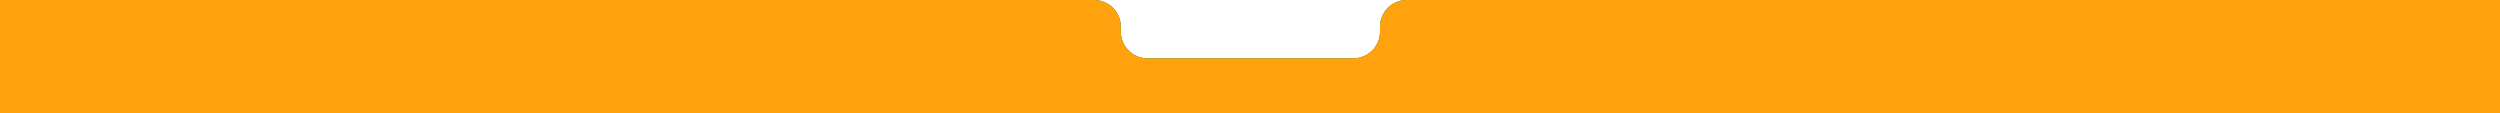
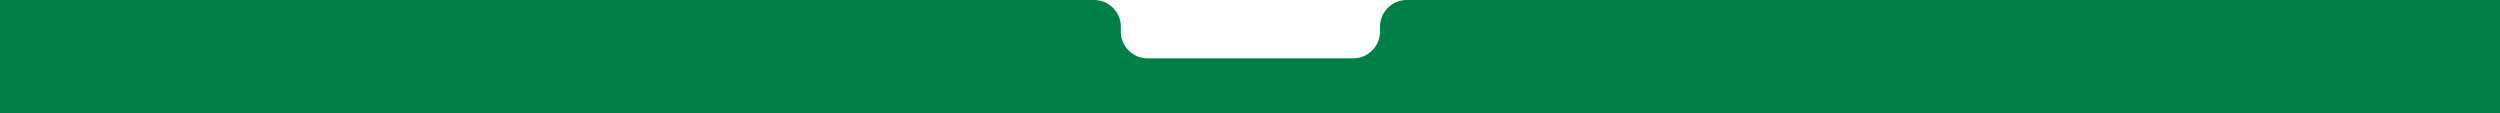
<svg xmlns="http://www.w3.org/2000/svg" version="1.1" id="Layer_1" x="0px" y="0px" viewBox="0 0 1500 68" style="enable-background:new 0 0 1500 68;" xml:space="preserve">
  <style type="text/css"> .st0{fill:#007F46;} .st1{fill:#FFA20D;} </style>
  <path class="st0" d="M-53.7,23.4C-59.3,12.8-51.6,0-39.6,0h696.1c8.8,0,16,7.2,16,16v3c0,8.8,7.2,16,16,16H812c8.8,0,16-7.2,16-16 v-3c0-8.8,7.2-16,16-16h766.3c15.1,0,21.8,18.9,10.1,28.4l-116,94c-2.8,2.3-6.4,3.6-10.1,3.6H9.7c-6,0-11.4-3.3-14.2-8.6L-53.7,23.4 z" />
-   <path class="st1" d="M-53.7,23.4C-59.3,12.8-51.6,0-39.6,0h696.1c8.8,0,16,7.2,16,16v3c0,8.8,7.2,16,16,16H812c8.8,0,16-7.2,16-16 v-3c0-8.8,7.2-16,16-16h766.3c15.1,0,21.8,18.9,10.1,28.4l-116,94c-2.8,2.3-6.4,3.6-10.1,3.6H9.7c-6,0-11.4-3.3-14.2-8.6L-53.7,23.4 z" />
</svg>